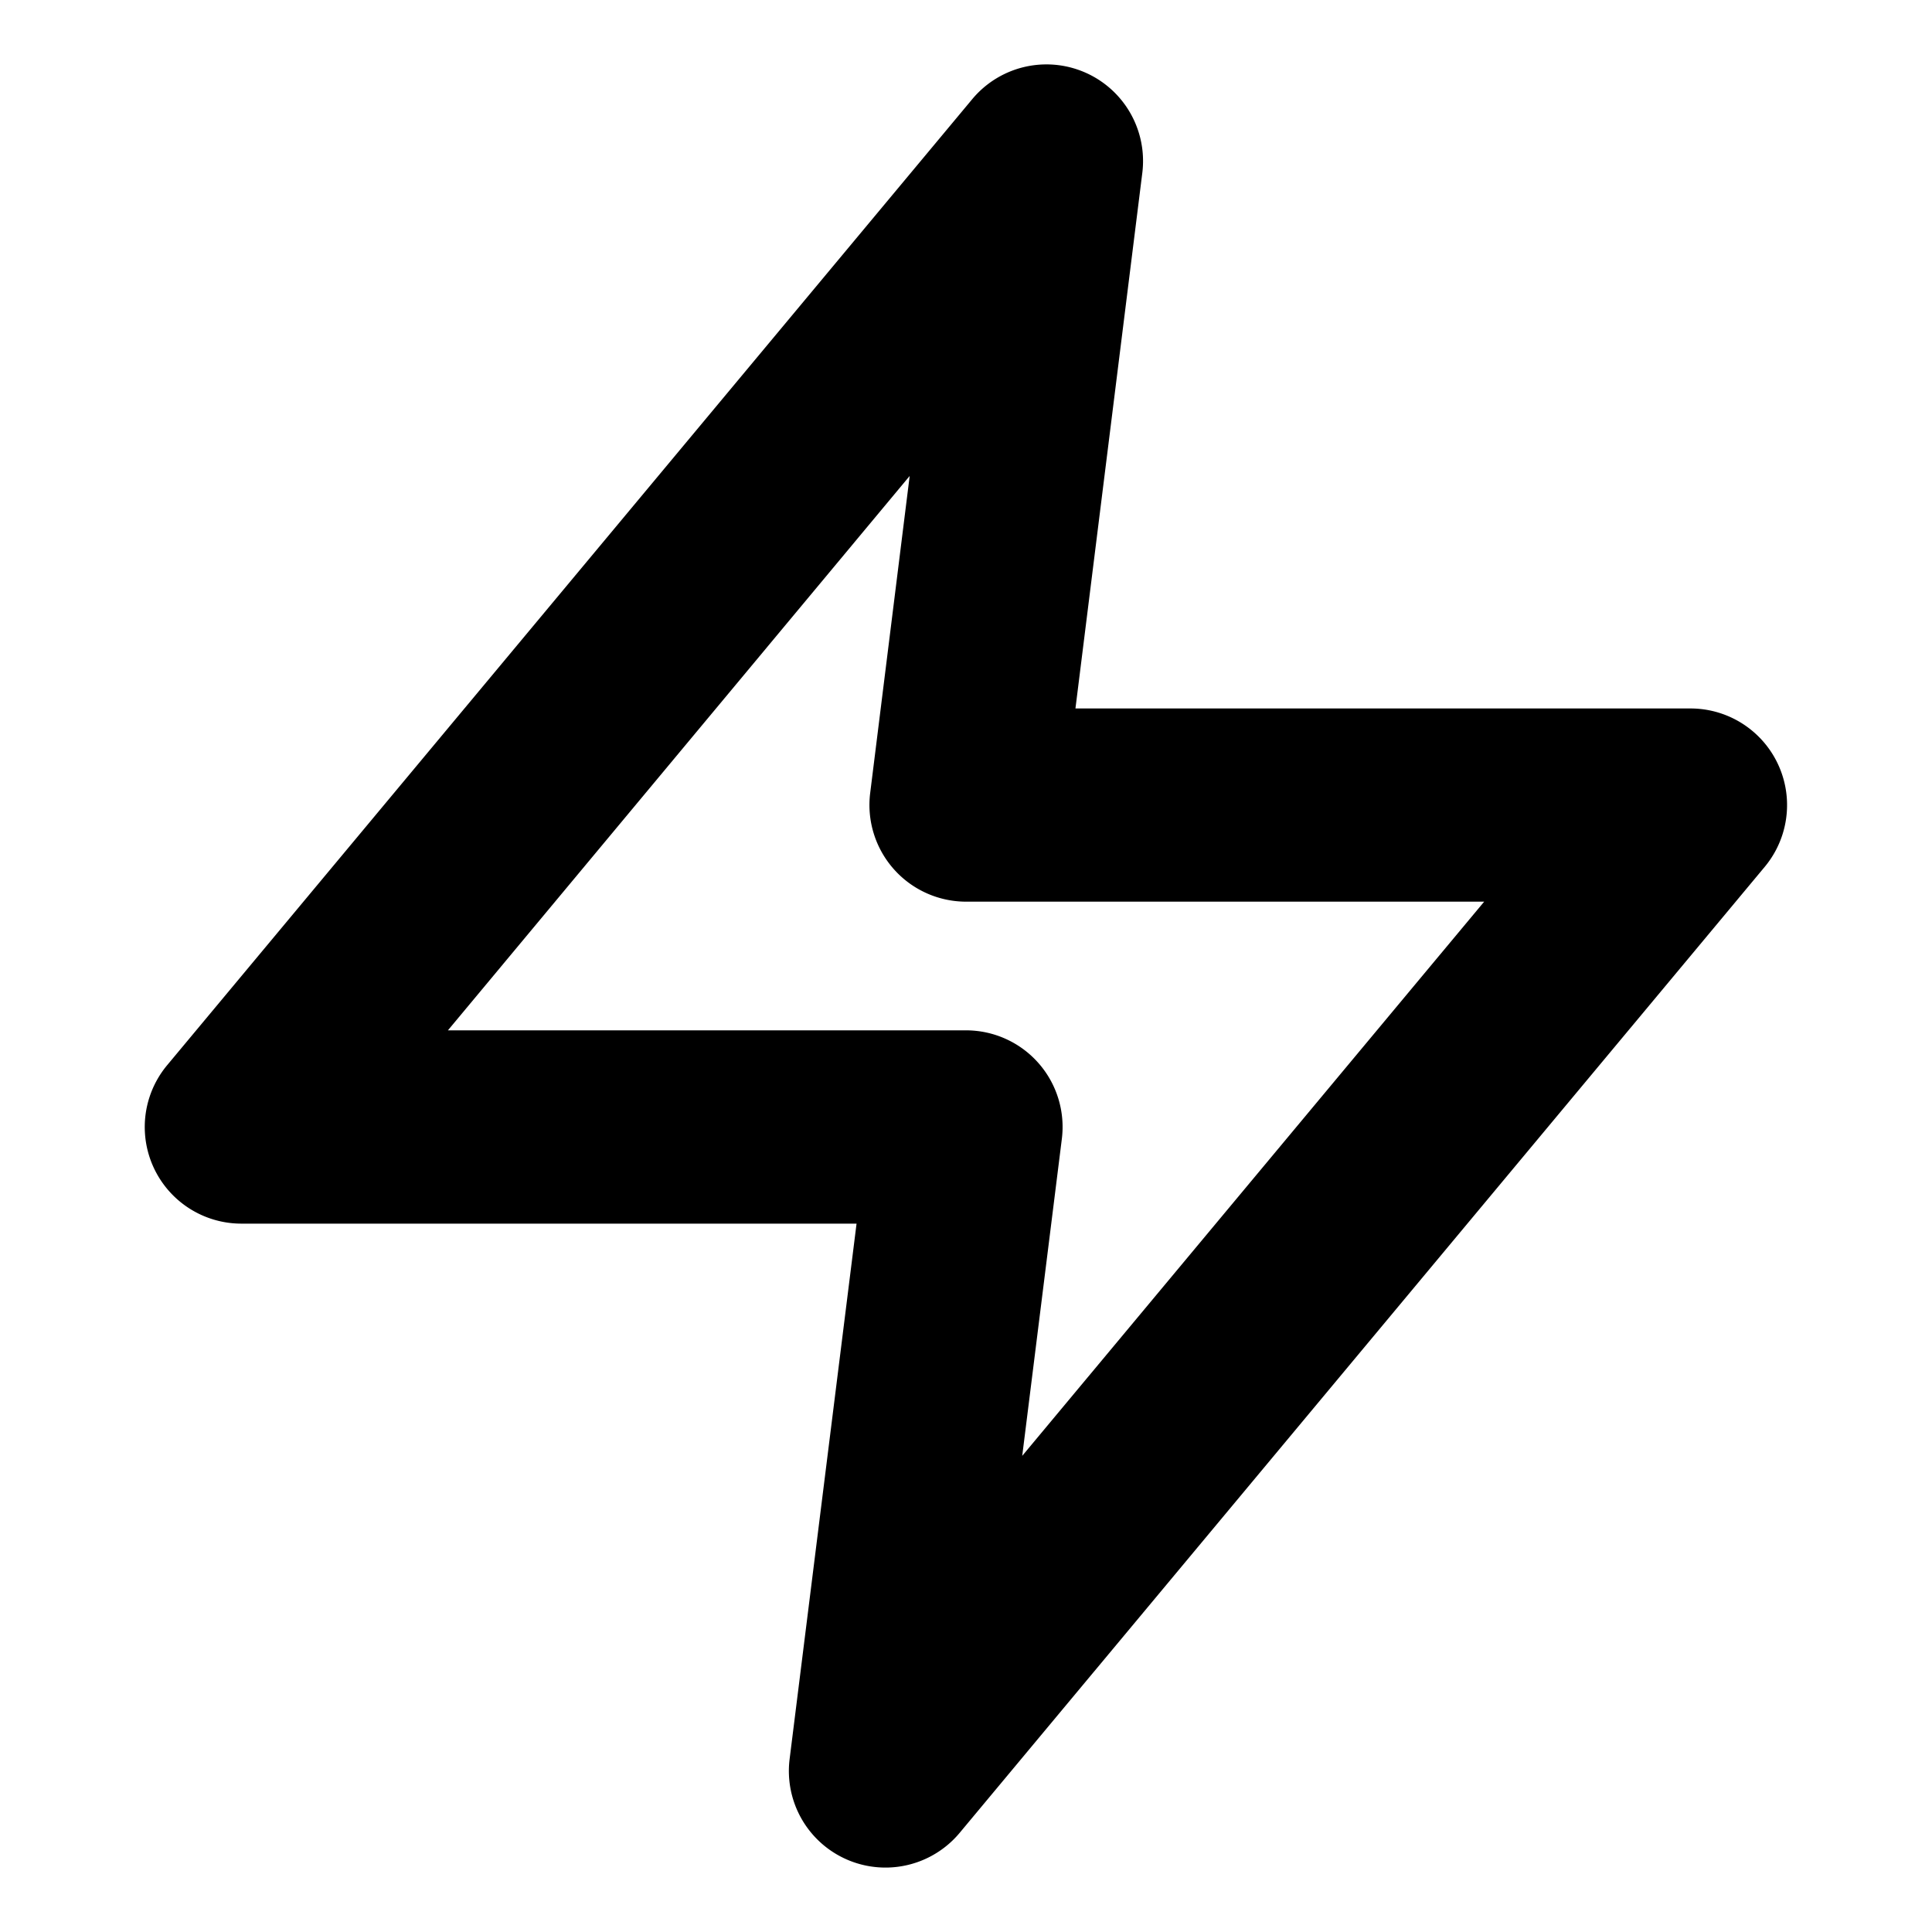
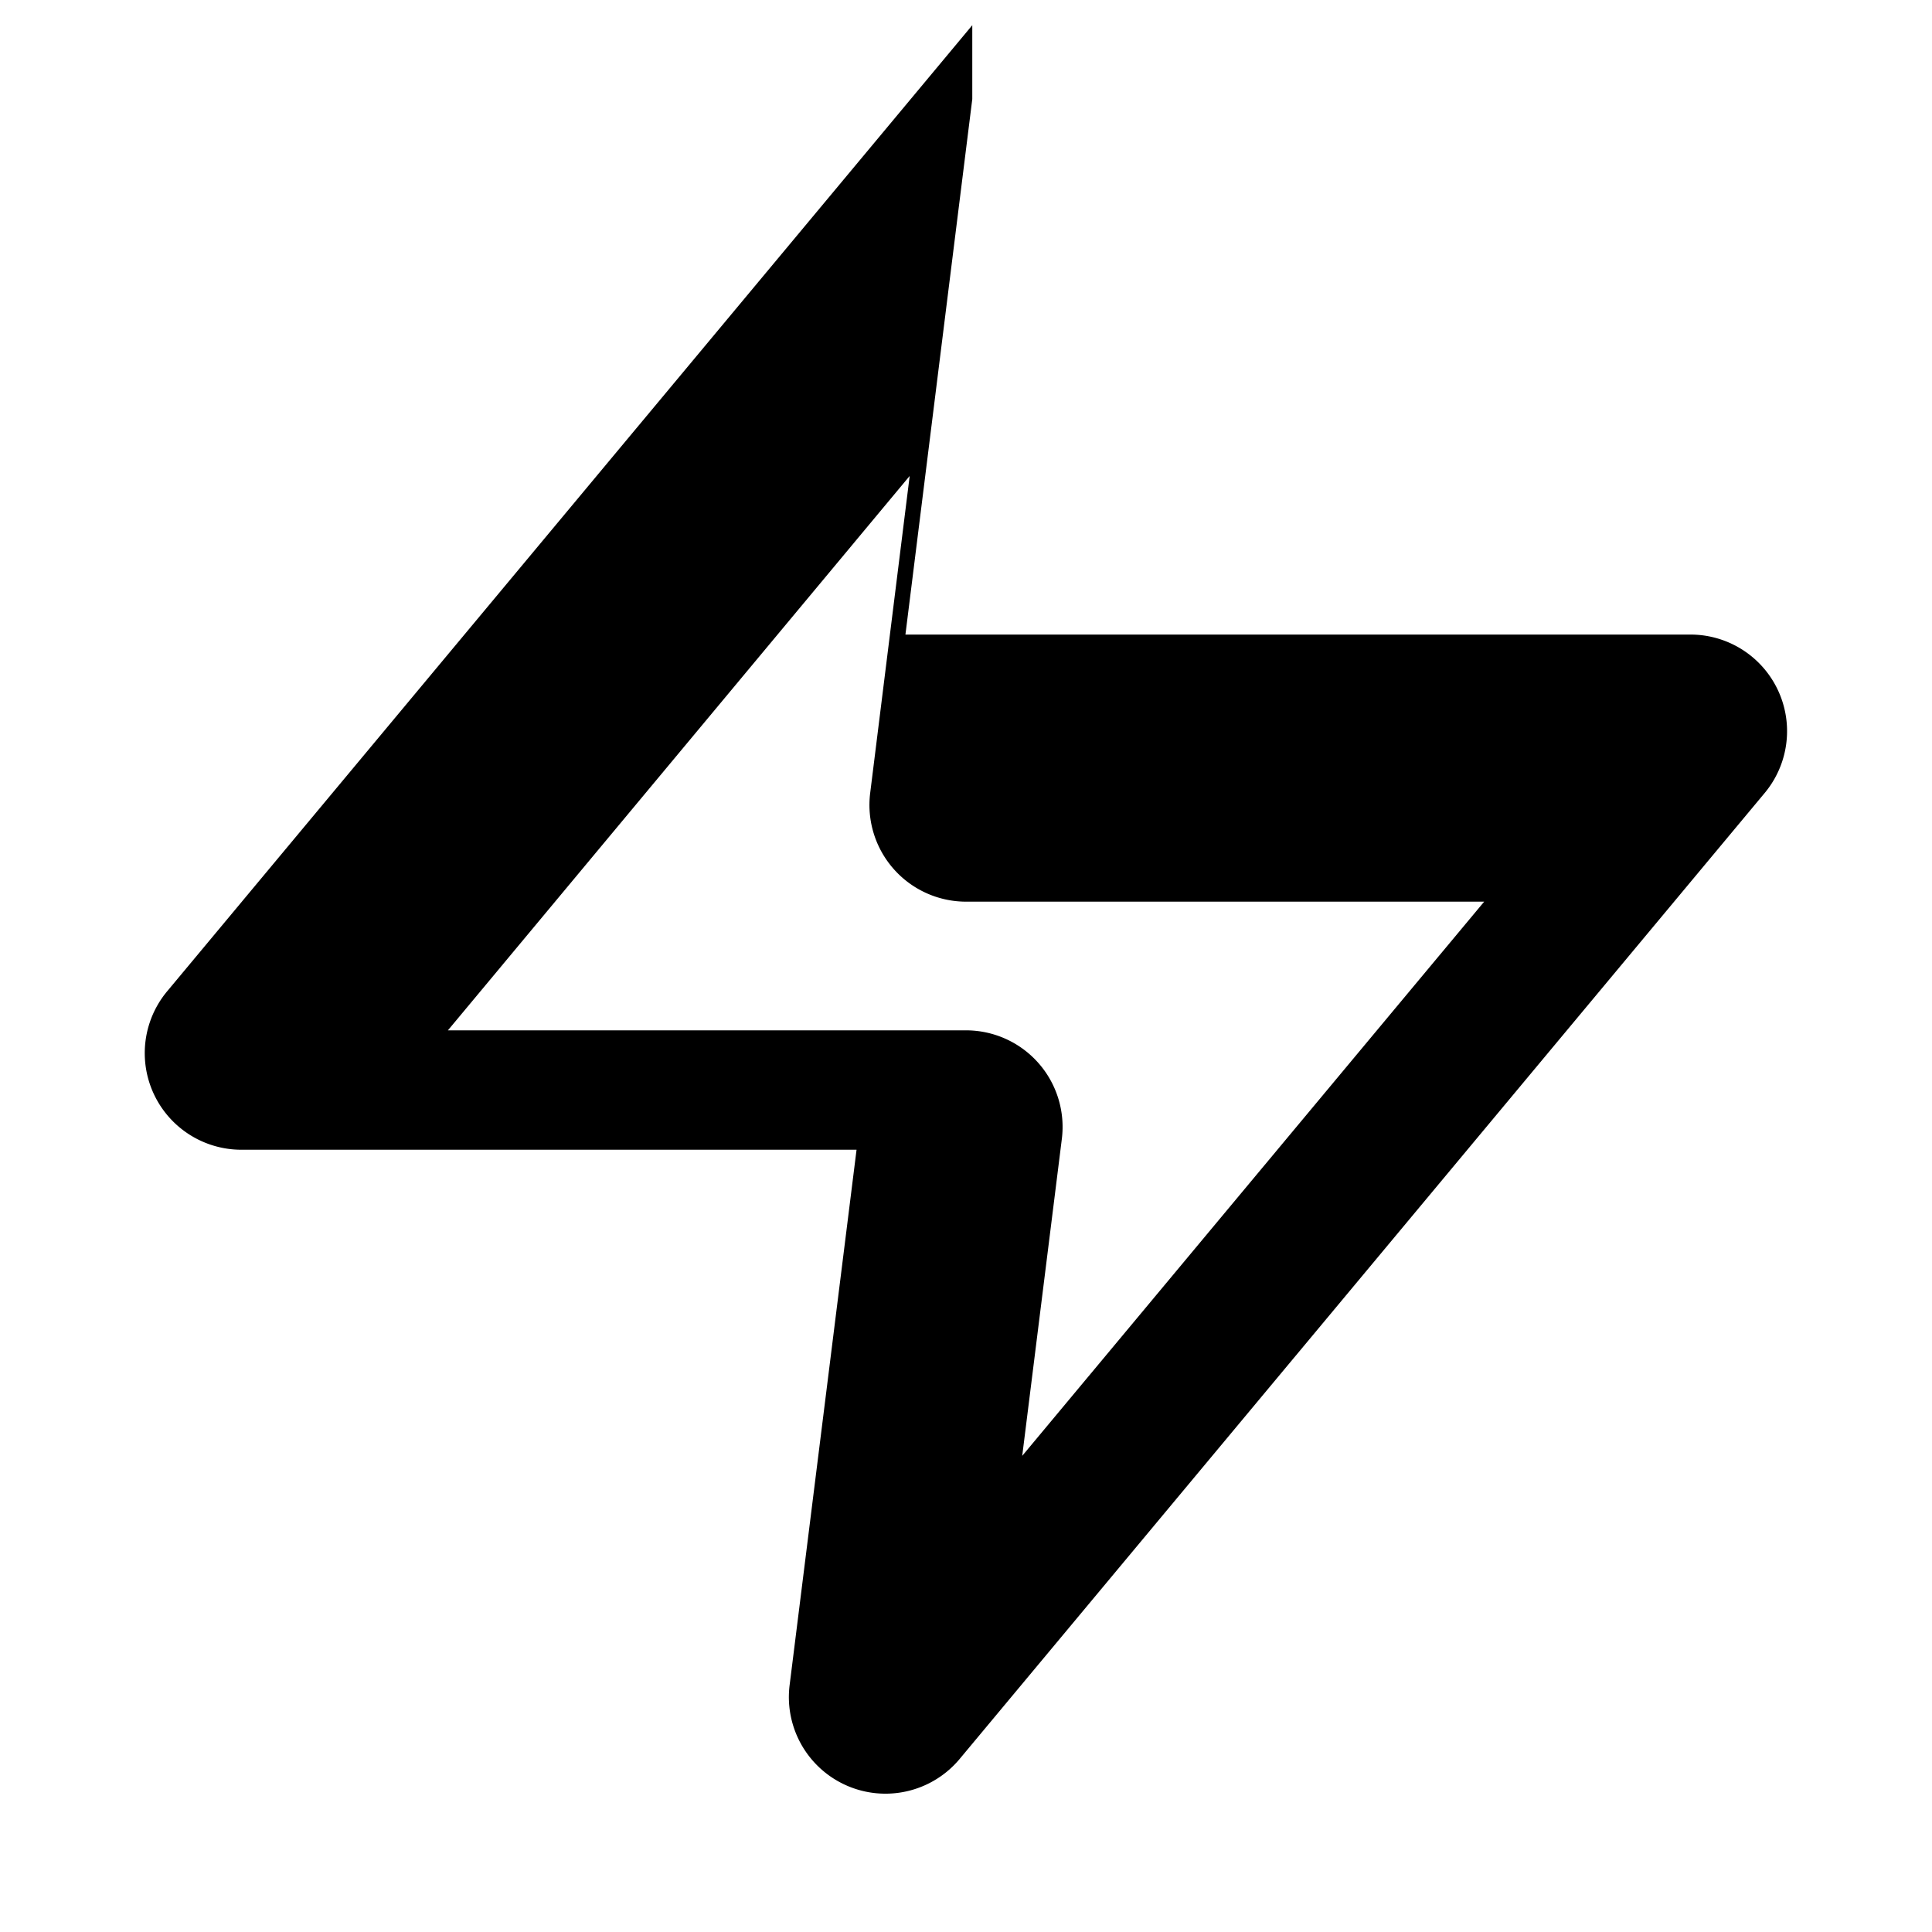
<svg xmlns="http://www.w3.org/2000/svg" width="20" height="20" fill="currentColor" viewBox="0 0 20 20">
-   <path d="M10.065 1.026a1 1 0 0 1 1.76.765l-.692 5.543H17.5a1 1 0 0 1 .768 1.64l-8.334 10a1 1 0 0 1-1.76-.764l.693-5.543H2.5a1 1 0 0 1-.769-1.641l8.334-10Zm-5.43 9.64H10a1 1 0 0 1 .992 1.125l-.41 3.28 4.782-5.737H10a1.001 1.001 0 0 1-.992-1.124l.409-3.283-4.781 5.74Z" />
+   <path d="M10.065 1.026l-.692 5.543H17.5a1 1 0 0 1 .768 1.64l-8.334 10a1 1 0 0 1-1.76-.764l.693-5.543H2.5a1 1 0 0 1-.769-1.641l8.334-10Zm-5.43 9.64H10a1 1 0 0 1 .992 1.125l-.41 3.28 4.782-5.737H10a1.001 1.001 0 0 1-.992-1.124l.409-3.283-4.781 5.74Z" />
</svg>